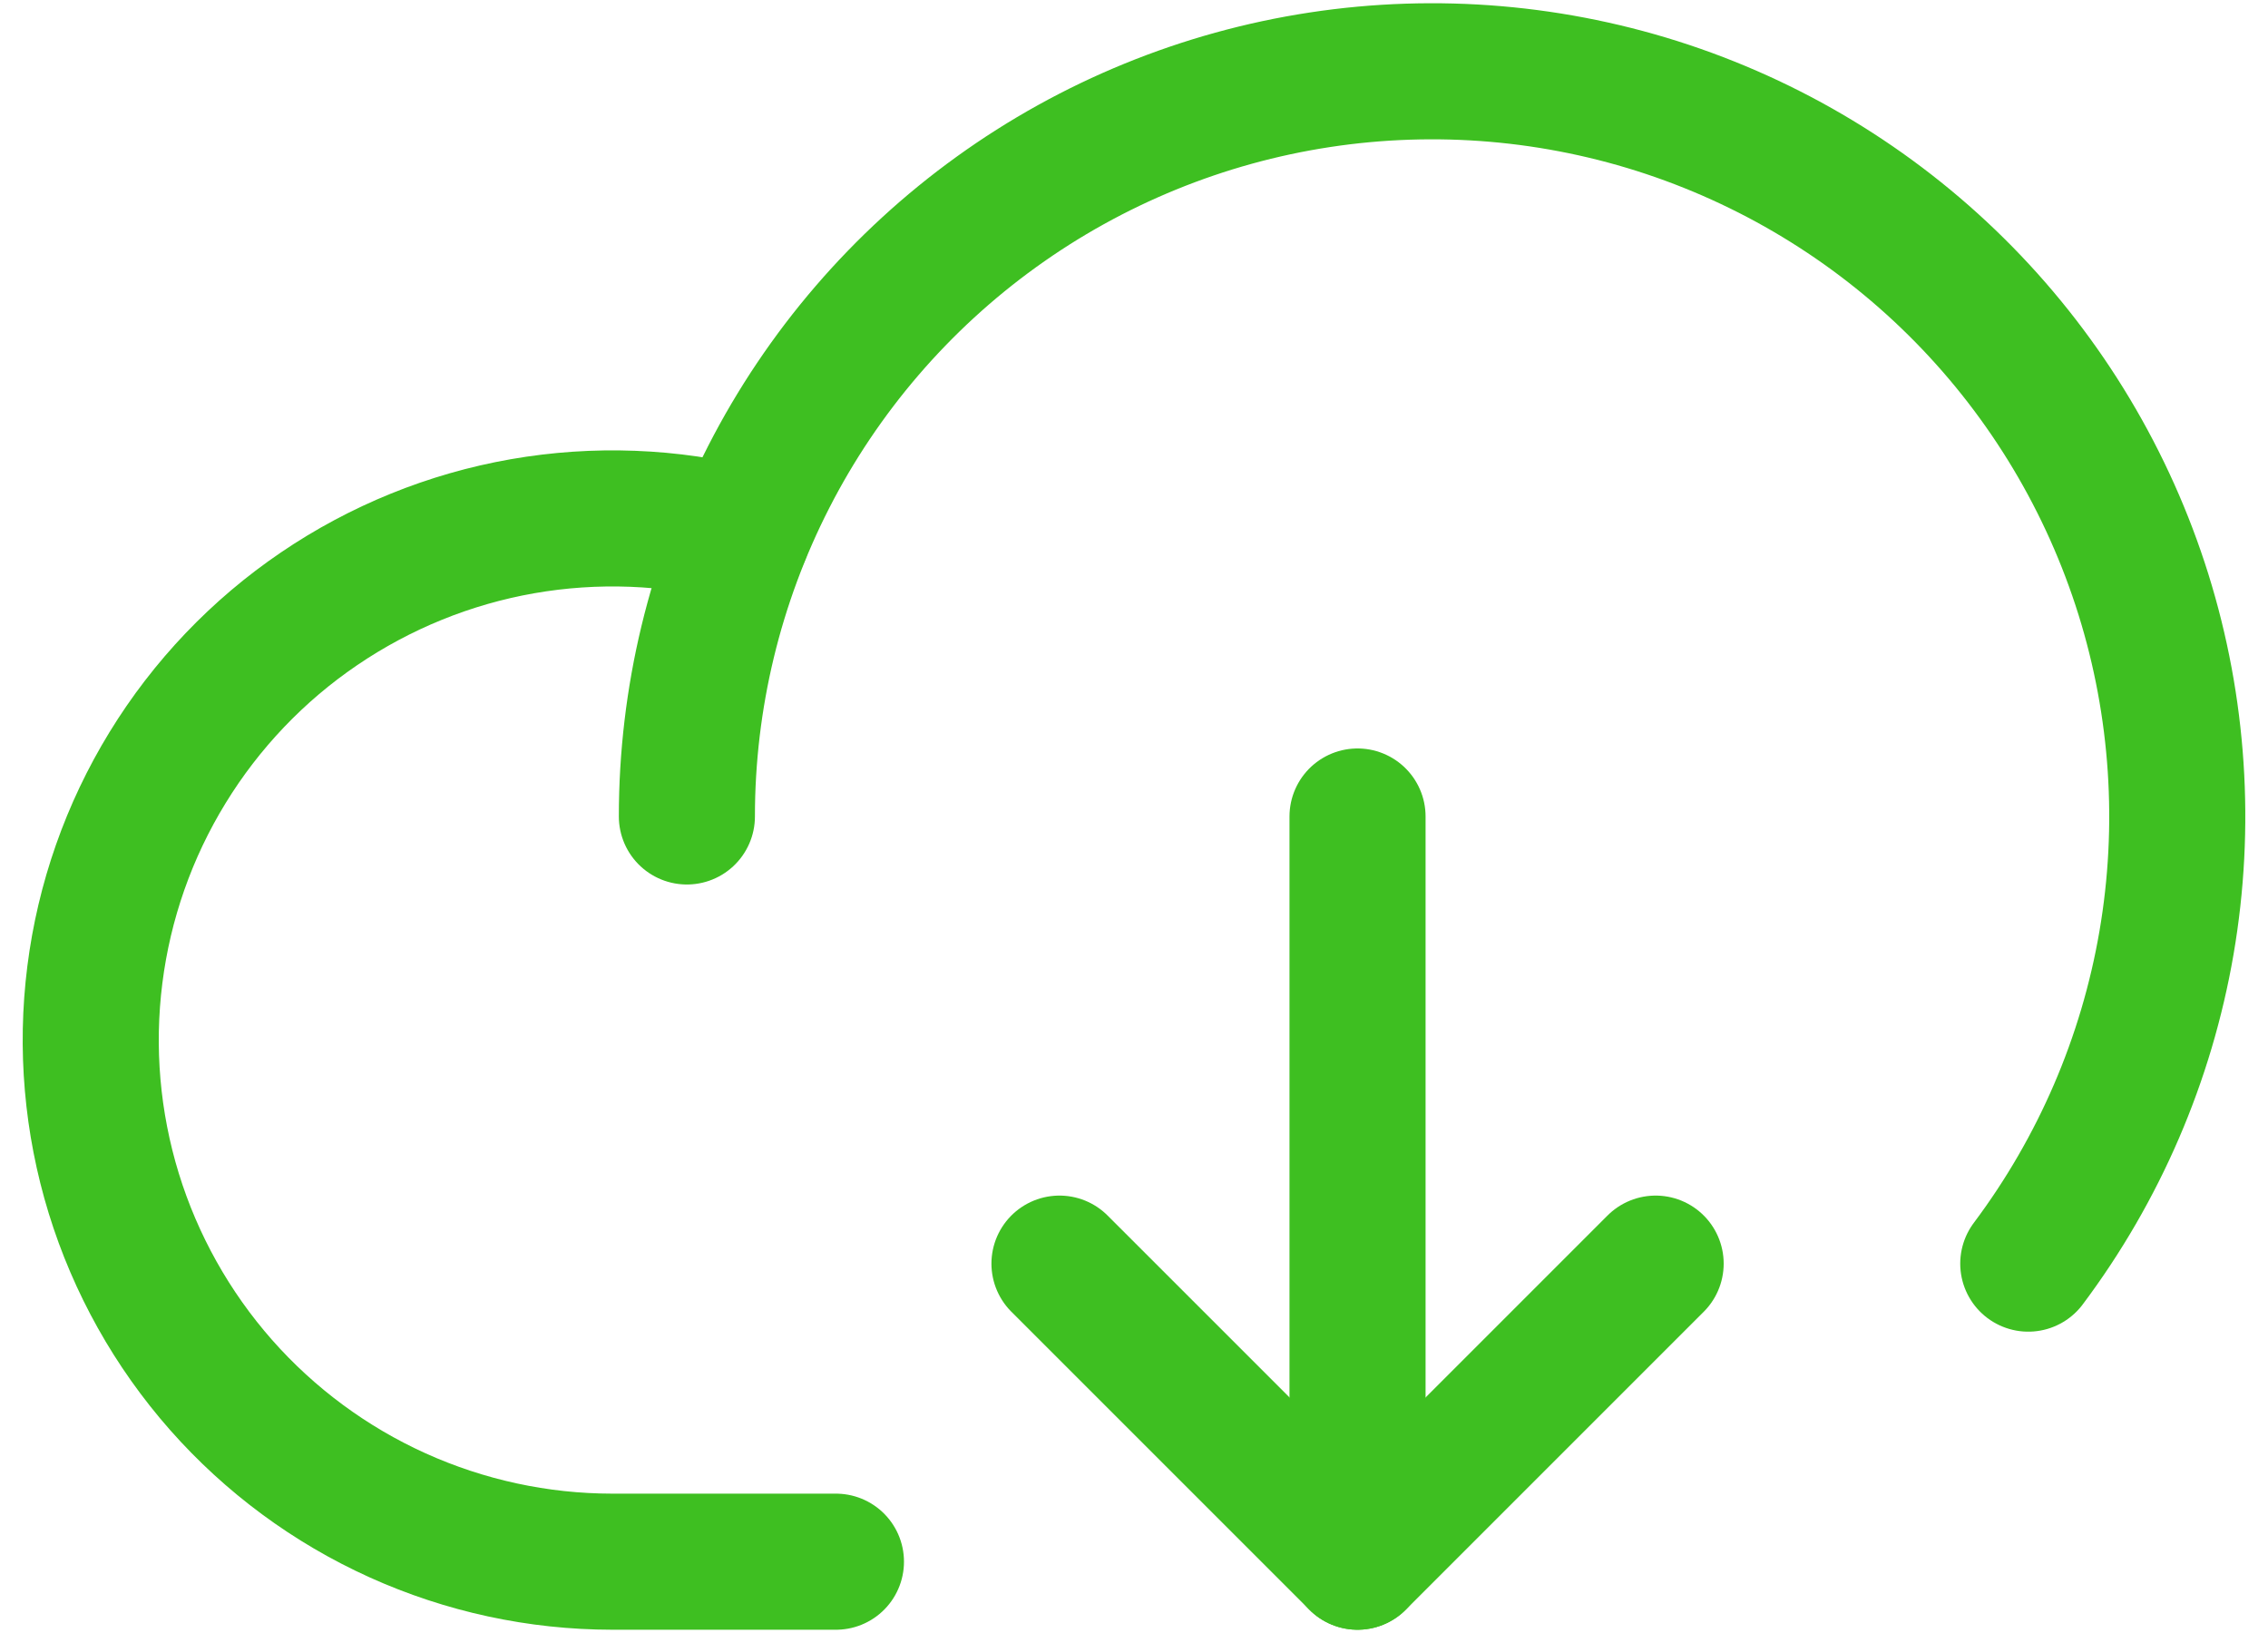
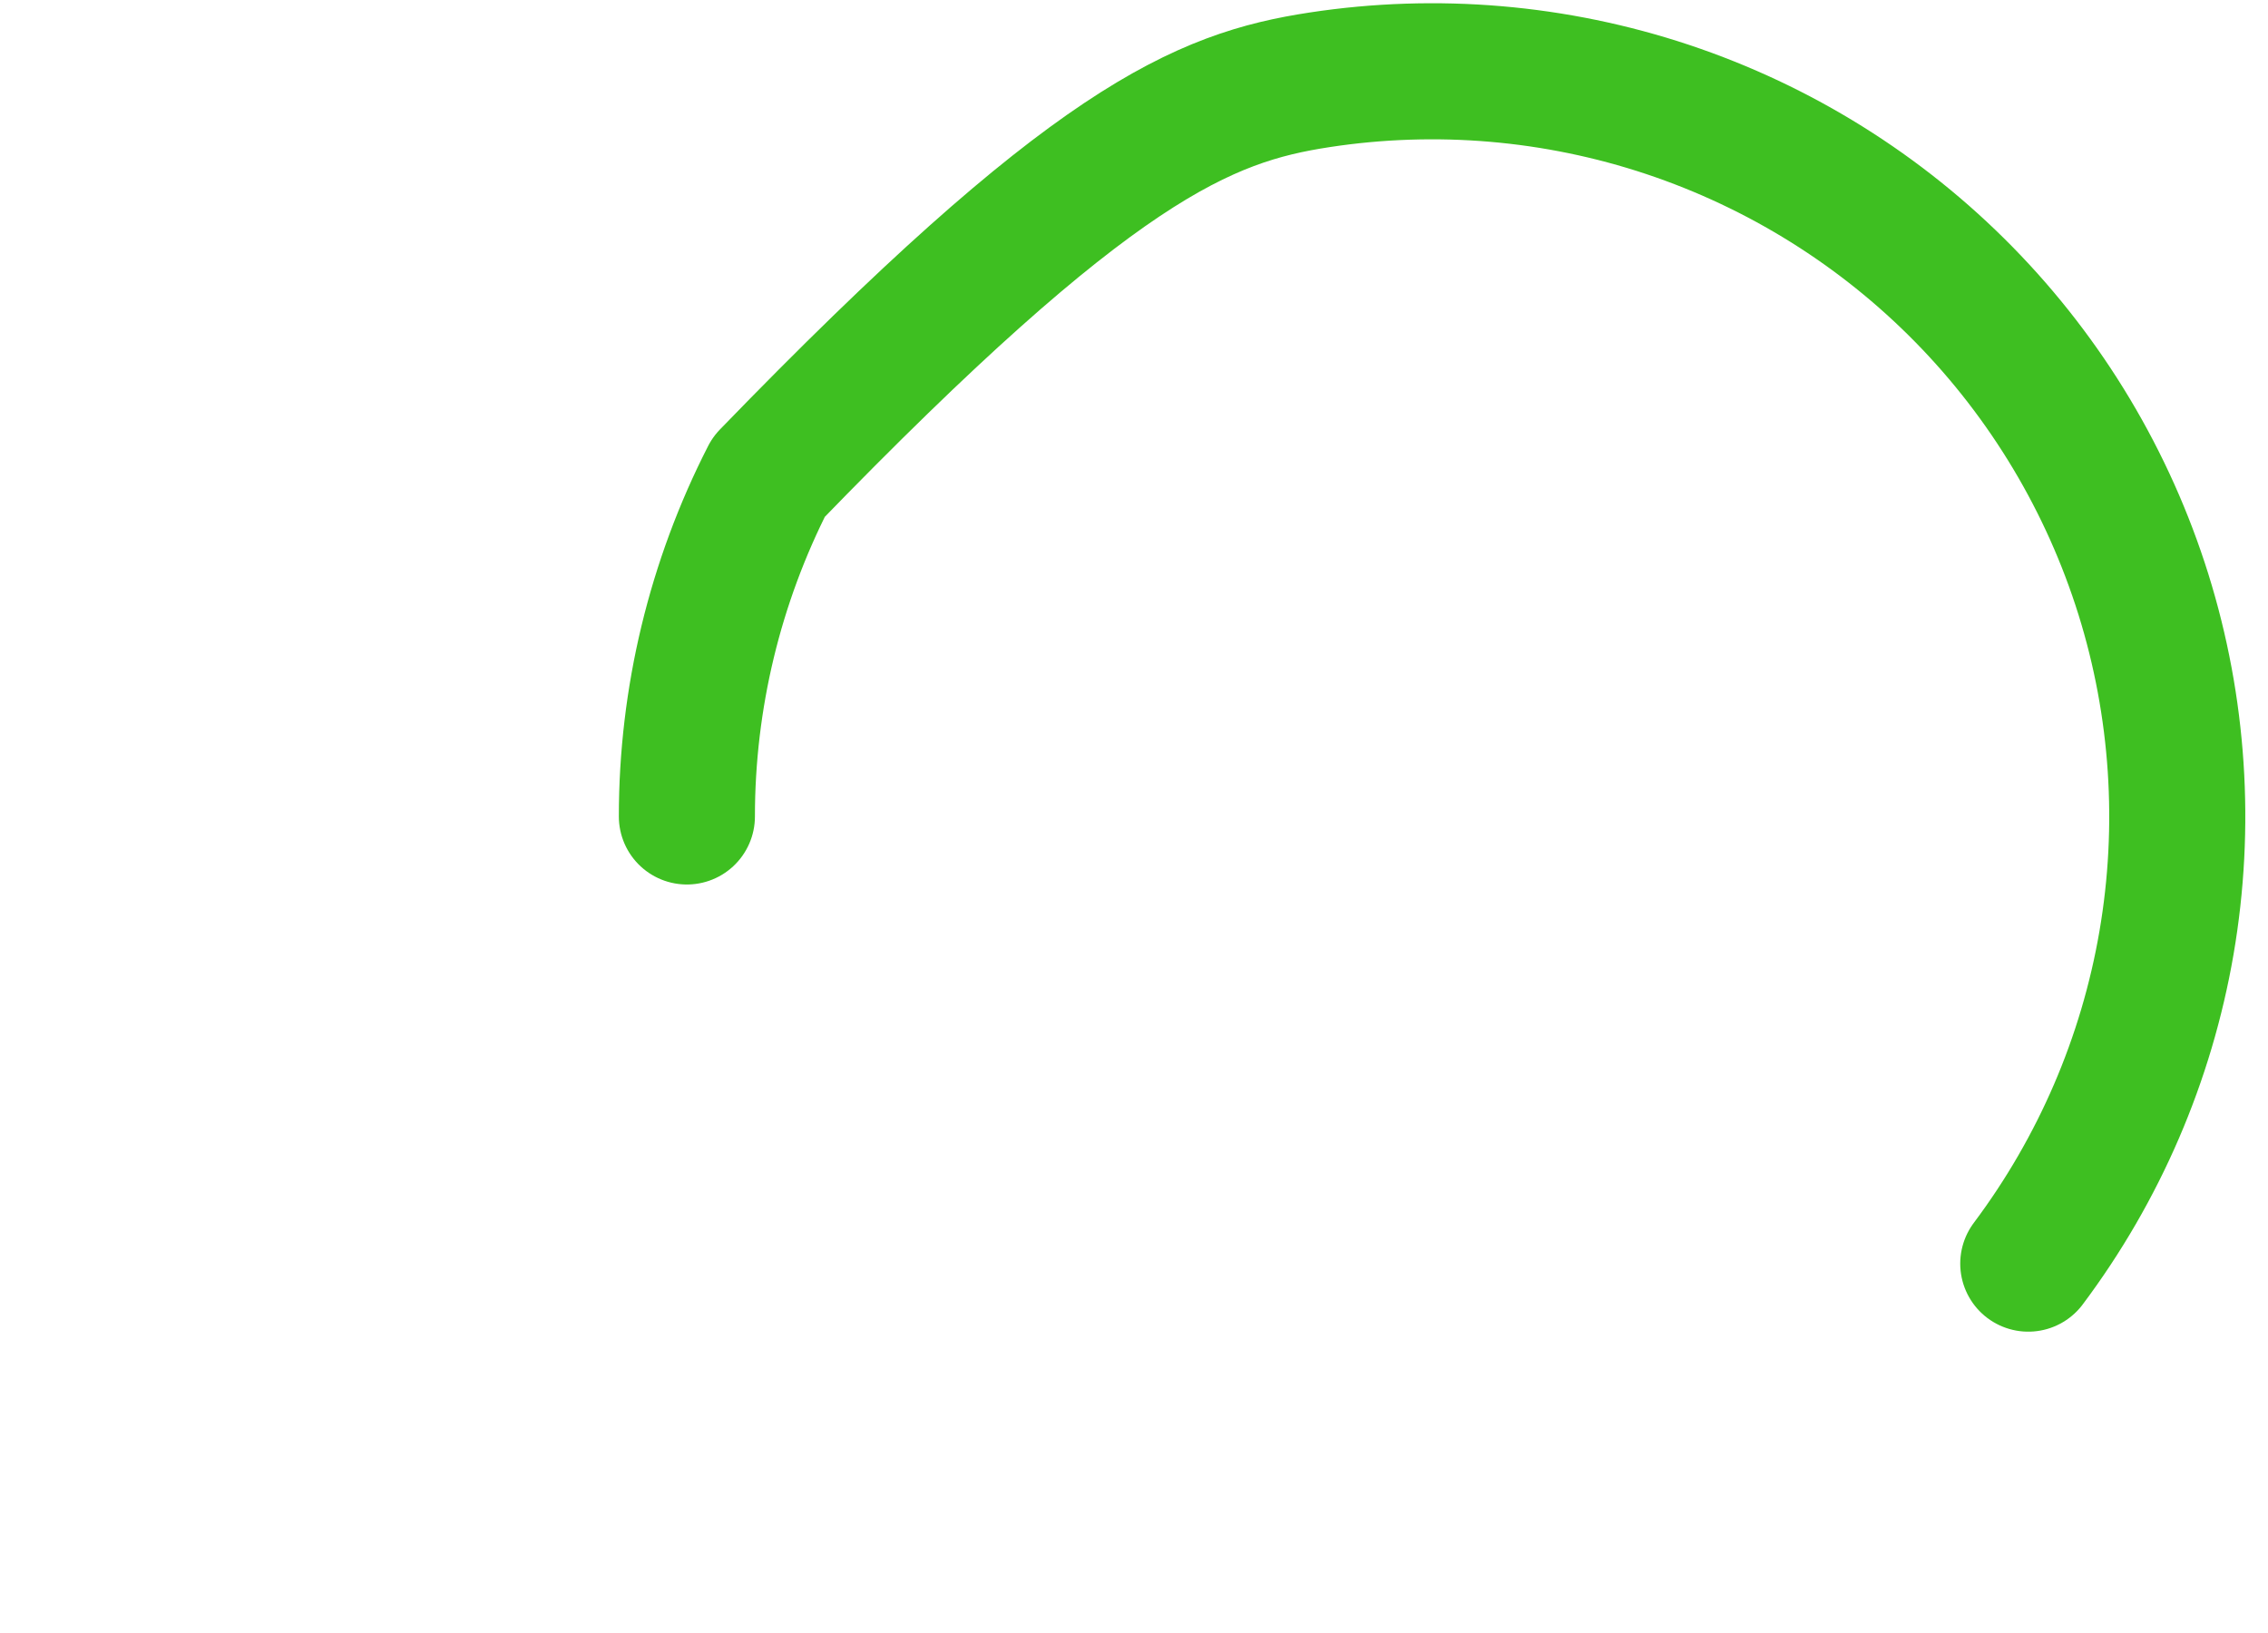
<svg xmlns="http://www.w3.org/2000/svg" width="50" height="36" viewBox="0 0 50 36" fill="none">
-   <path d="M23.357 27.857L29.929 34.428L36.5 27.857" stroke="#3EBF21" stroke-width="3" stroke-linecap="round" stroke-linejoin="round" />
-   <path d="M29.928 18V34.428" stroke="#3EBF21" stroke-width="3" stroke-linecap="round" stroke-linejoin="round" />
-   <path d="M18.429 34.428H13.497C11.865 34.427 10.252 34.078 8.765 33.406C7.278 32.734 5.951 31.753 4.872 30.53C3.794 29.306 2.988 27.867 2.508 26.308C2.029 24.749 1.886 23.106 2.091 21.488C2.295 19.87 2.841 18.314 3.694 16.923C4.546 15.532 5.684 14.338 7.034 13.421C8.383 12.504 9.912 11.883 11.519 11.601C13.127 11.32 14.776 11.383 16.357 11.787" stroke="#3EBF21" stroke-width="3" stroke-linecap="round" stroke-linejoin="round" />
-   <path d="M15.143 17.999C15.143 15.396 15.762 12.83 16.948 10.513C18.134 8.196 19.855 6.194 21.966 4.672C24.078 3.15 26.521 2.152 29.095 1.759C31.668 1.367 34.297 1.591 36.767 2.414C39.236 3.238 41.475 4.636 43.298 6.494C45.121 8.352 46.476 10.617 47.253 13.101C48.029 15.586 48.203 18.22 47.762 20.785C47.321 23.351 46.276 25.774 44.715 27.857" stroke="#3EBF21" stroke-width="3" stroke-linecap="round" stroke-linejoin="round" />
+   <path d="M15.143 17.999C15.143 15.396 15.762 12.83 16.948 10.513C24.078 3.15 26.521 2.152 29.095 1.759C31.668 1.367 34.297 1.591 36.767 2.414C39.236 3.238 41.475 4.636 43.298 6.494C45.121 8.352 46.476 10.617 47.253 13.101C48.029 15.586 48.203 18.22 47.762 20.785C47.321 23.351 46.276 25.774 44.715 27.857" stroke="#3EBF21" stroke-width="3" stroke-linecap="round" stroke-linejoin="round" />
</svg>